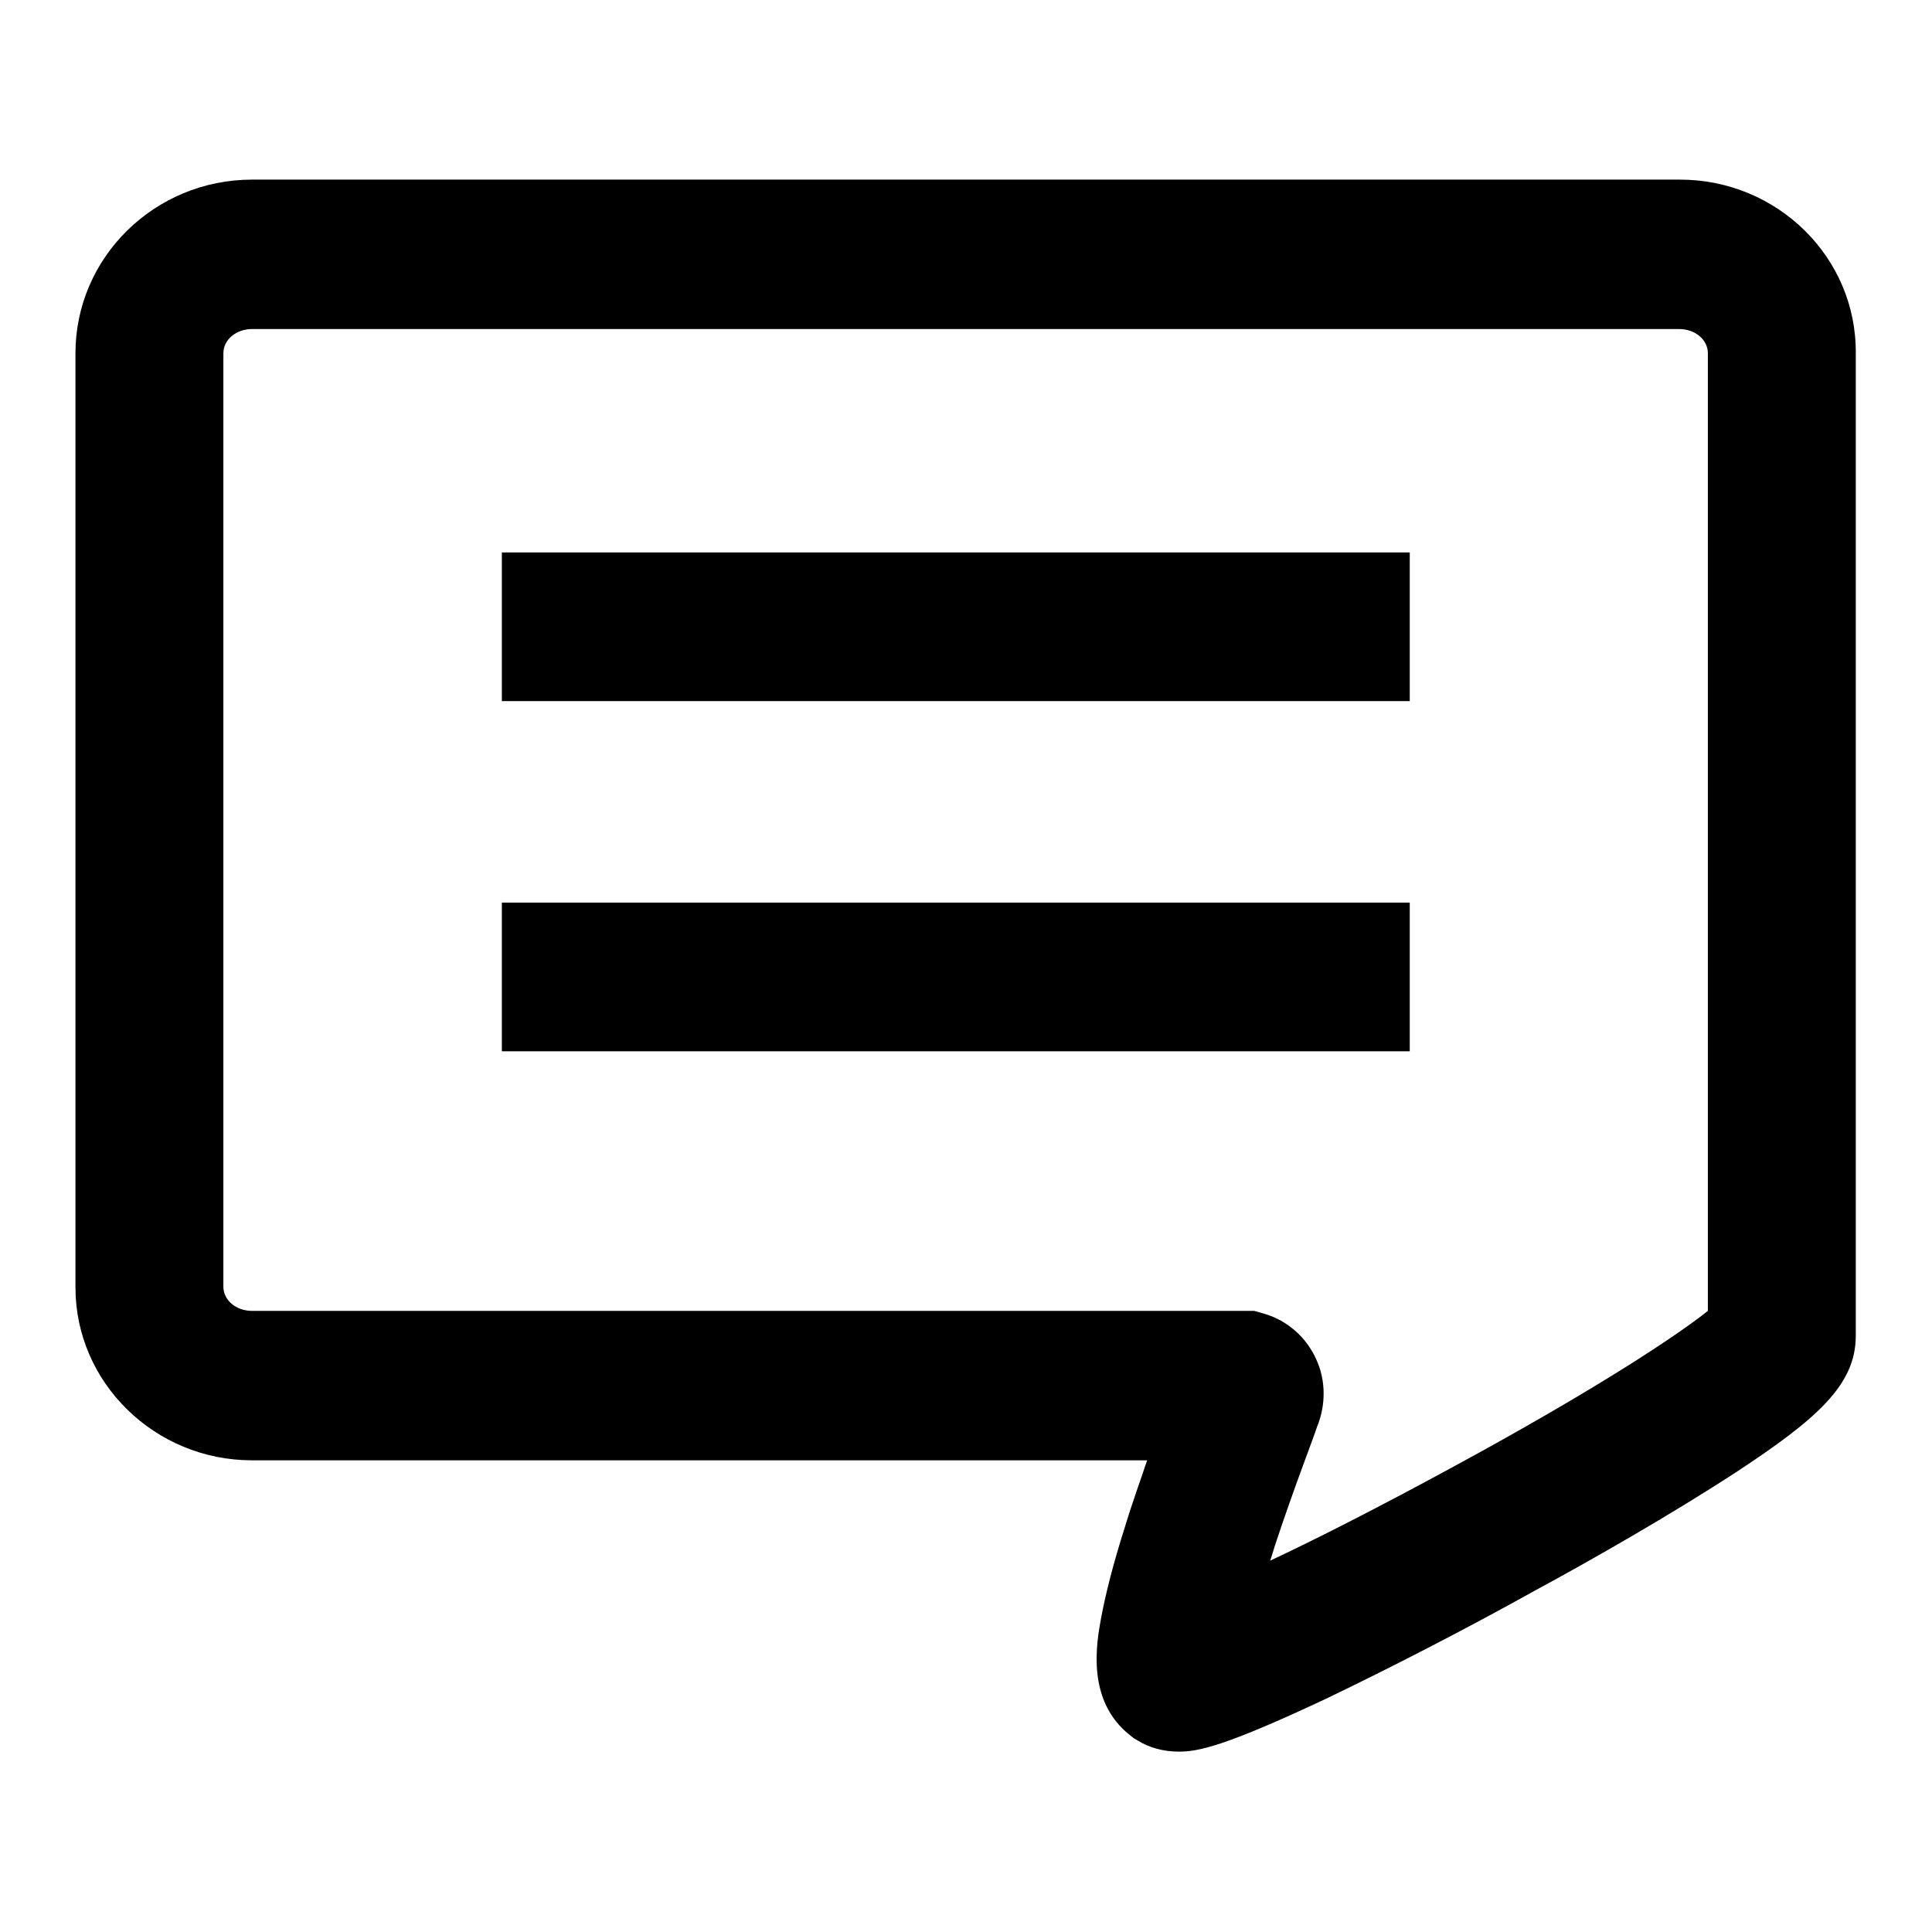
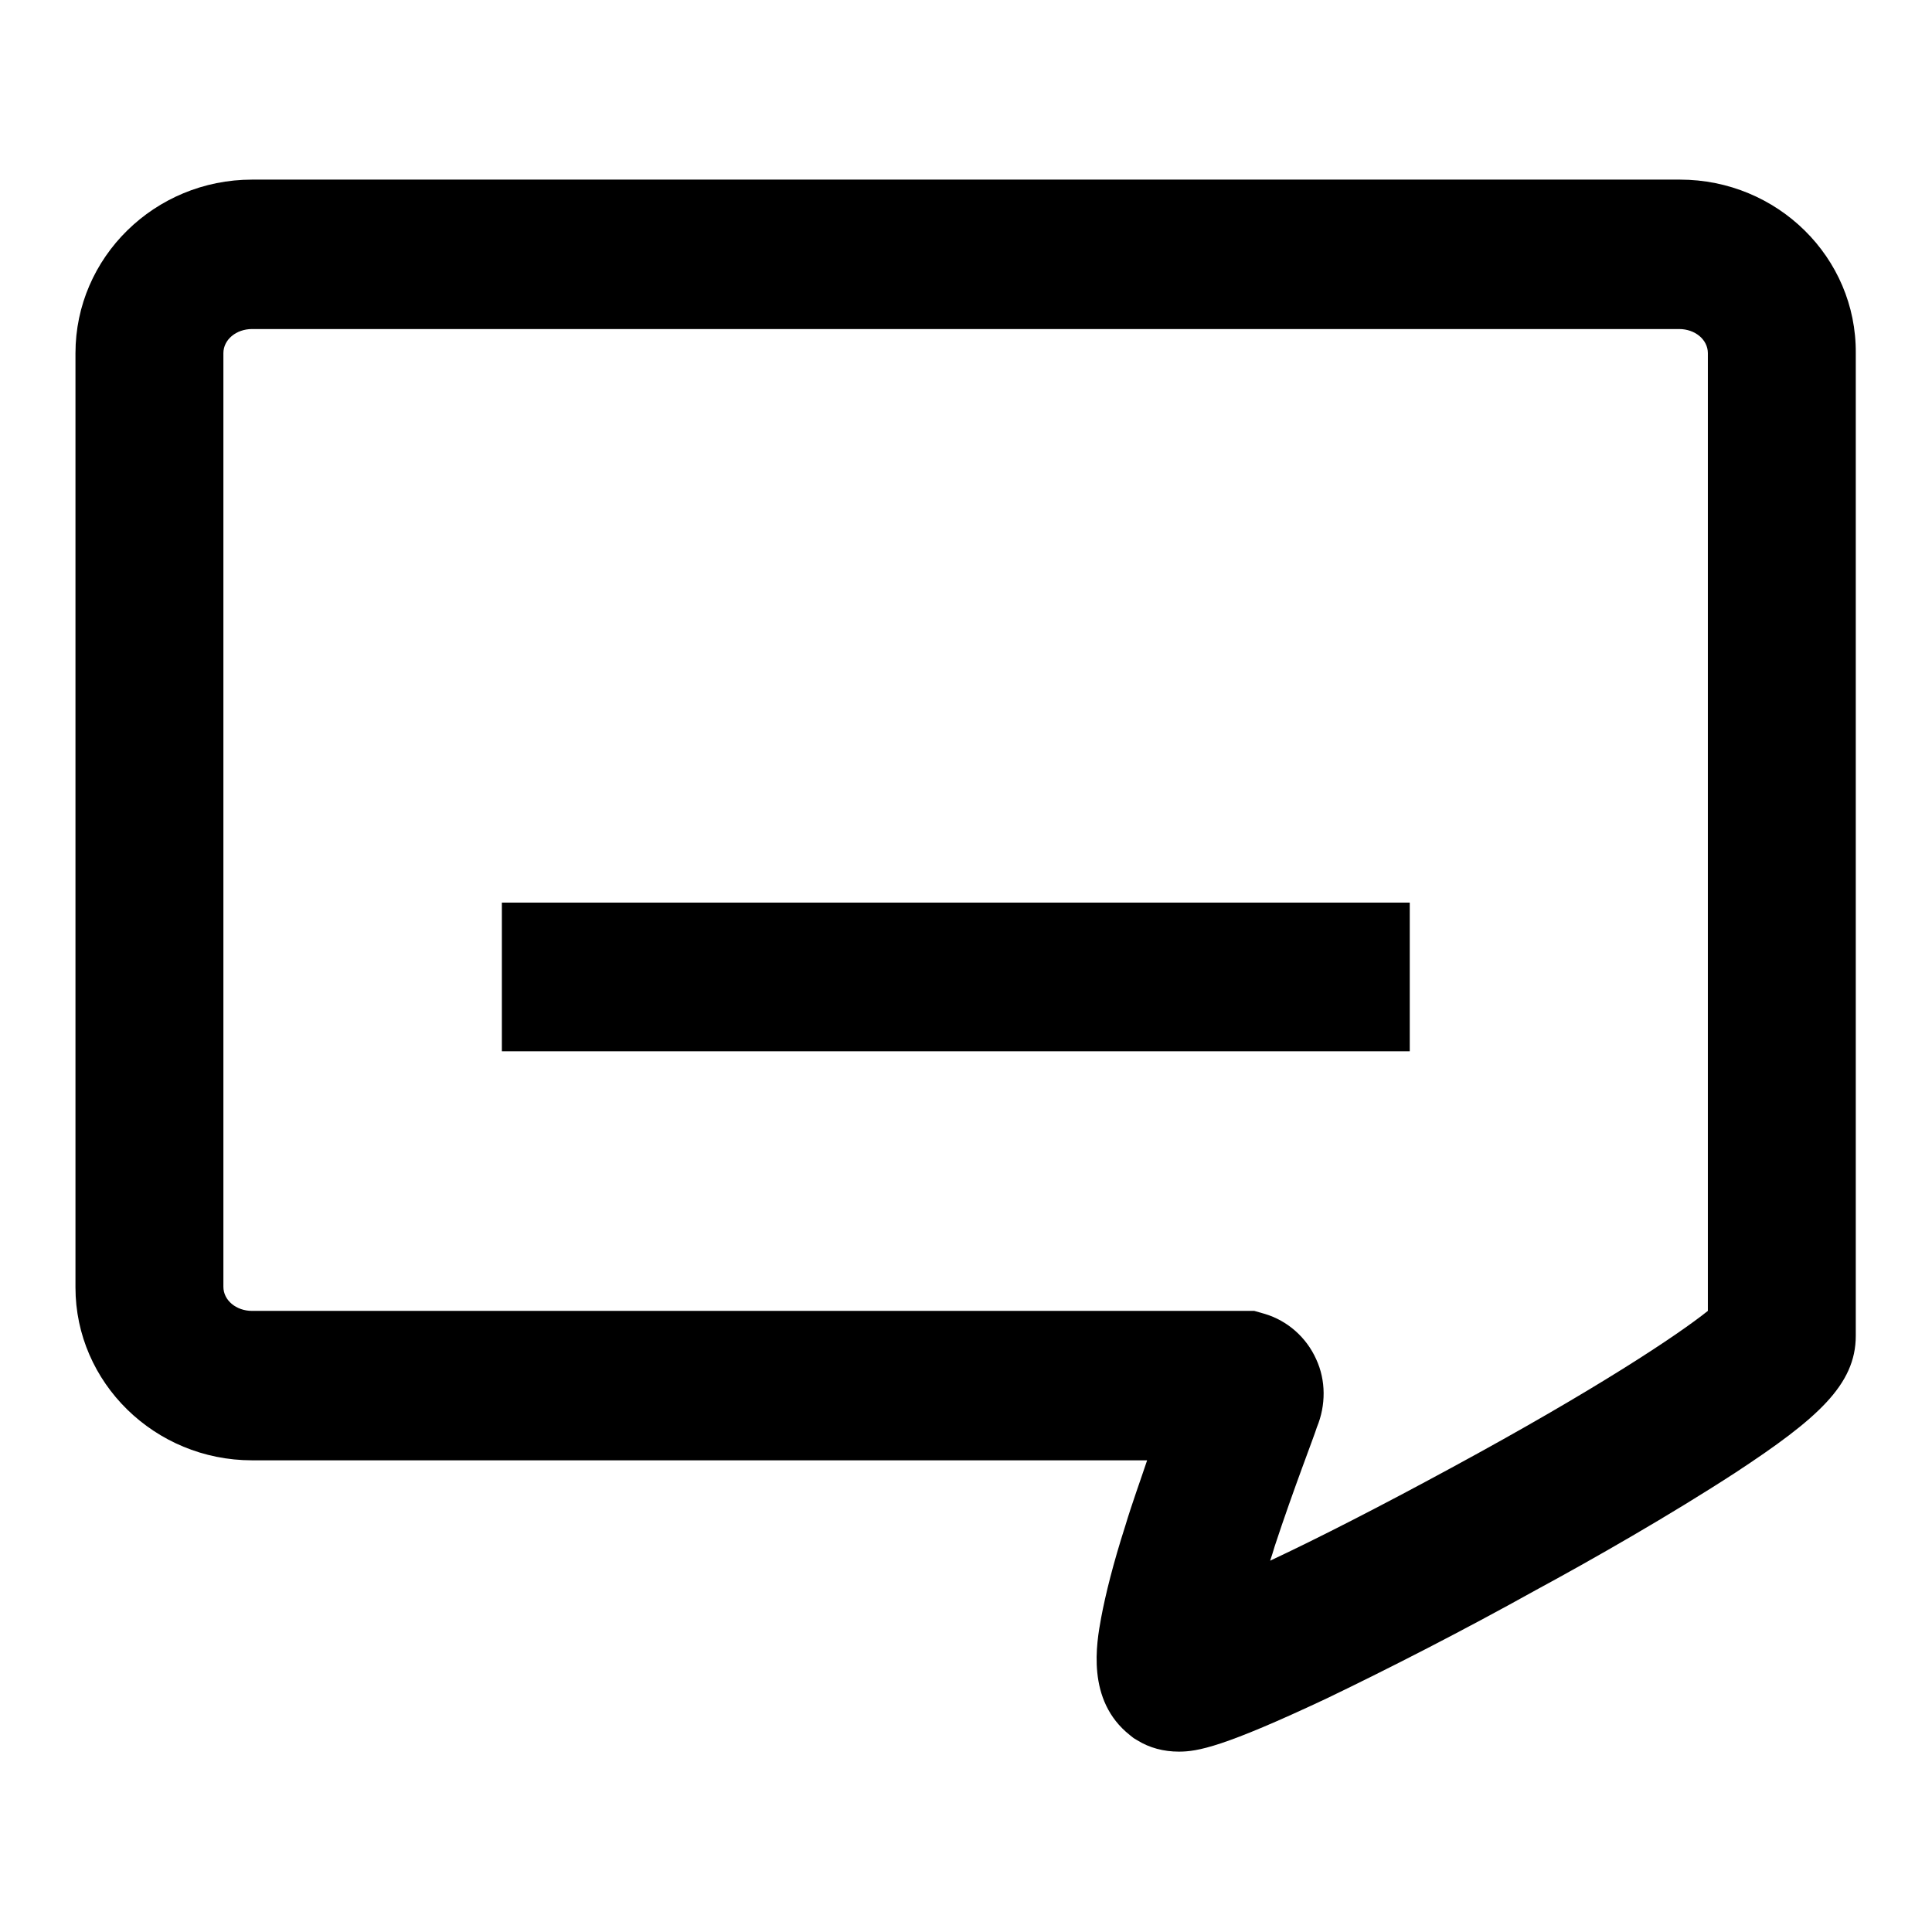
<svg xmlns="http://www.w3.org/2000/svg" version="1.1" x="0px" y="0px" viewBox="0 0 256 256" enable-background="new 0 0 256 256" xml:space="preserve">
  <g>
    <g>
      <path fill="#000000" d="M222.6,23.8H33.4C20.5,23.8,10,34.1,10,46.8v123.8c0,12.6,10.5,22.9,23.4,22.9h118.6c-0.9,2.7-2,5.7-2.9,8.7c-1.6,5-2.6,9-3.2,12.2c-0.6,3.3-2,10.9,3.8,15.5l0.5,0.4l0.5,0.3c1.6,1,3.5,1.5,5.5,1.5l0,0c2.5,0,5.9-0.6,19.7-7.1c8.1-3.9,17.9-8.9,27.6-14.3c7.4-4,17.9-10,26.5-15.6c10.8-7.1,15.9-11.6,15.9-18.1V46.8C246,34.1,235.5,23.8,222.6,23.8z M226.3,173.7c-4,3.2-14.8,10.4-34,20.8c-9.4,5.1-17.6,9.3-24,12.3c0.2-0.6,0.4-1.2,0.6-1.9c2.5-7.6,5.2-14.5,5.6-15.8c1.2-2.9,1.2-6.2-0.1-9c-1.3-2.9-3.8-5.1-6.8-6l-1.4-0.4H33.4c-2.1,0-3.8-1.4-3.8-3.2V46.8c0-1.8,1.7-3.2,3.8-3.2h189.1c2.1,0,3.8,1.4,3.8,3.2L226.3,173.7L226.3,173.7z" />
-       <path fill="#000000" d="M66.5,73.2h120.3v19.7H66.5V73.2z" />
      <path fill="#000000" d="M66.5,119.6h120.3v19.7H66.5V119.6L66.5,119.6z" />
    </g>
  </g>
</svg>